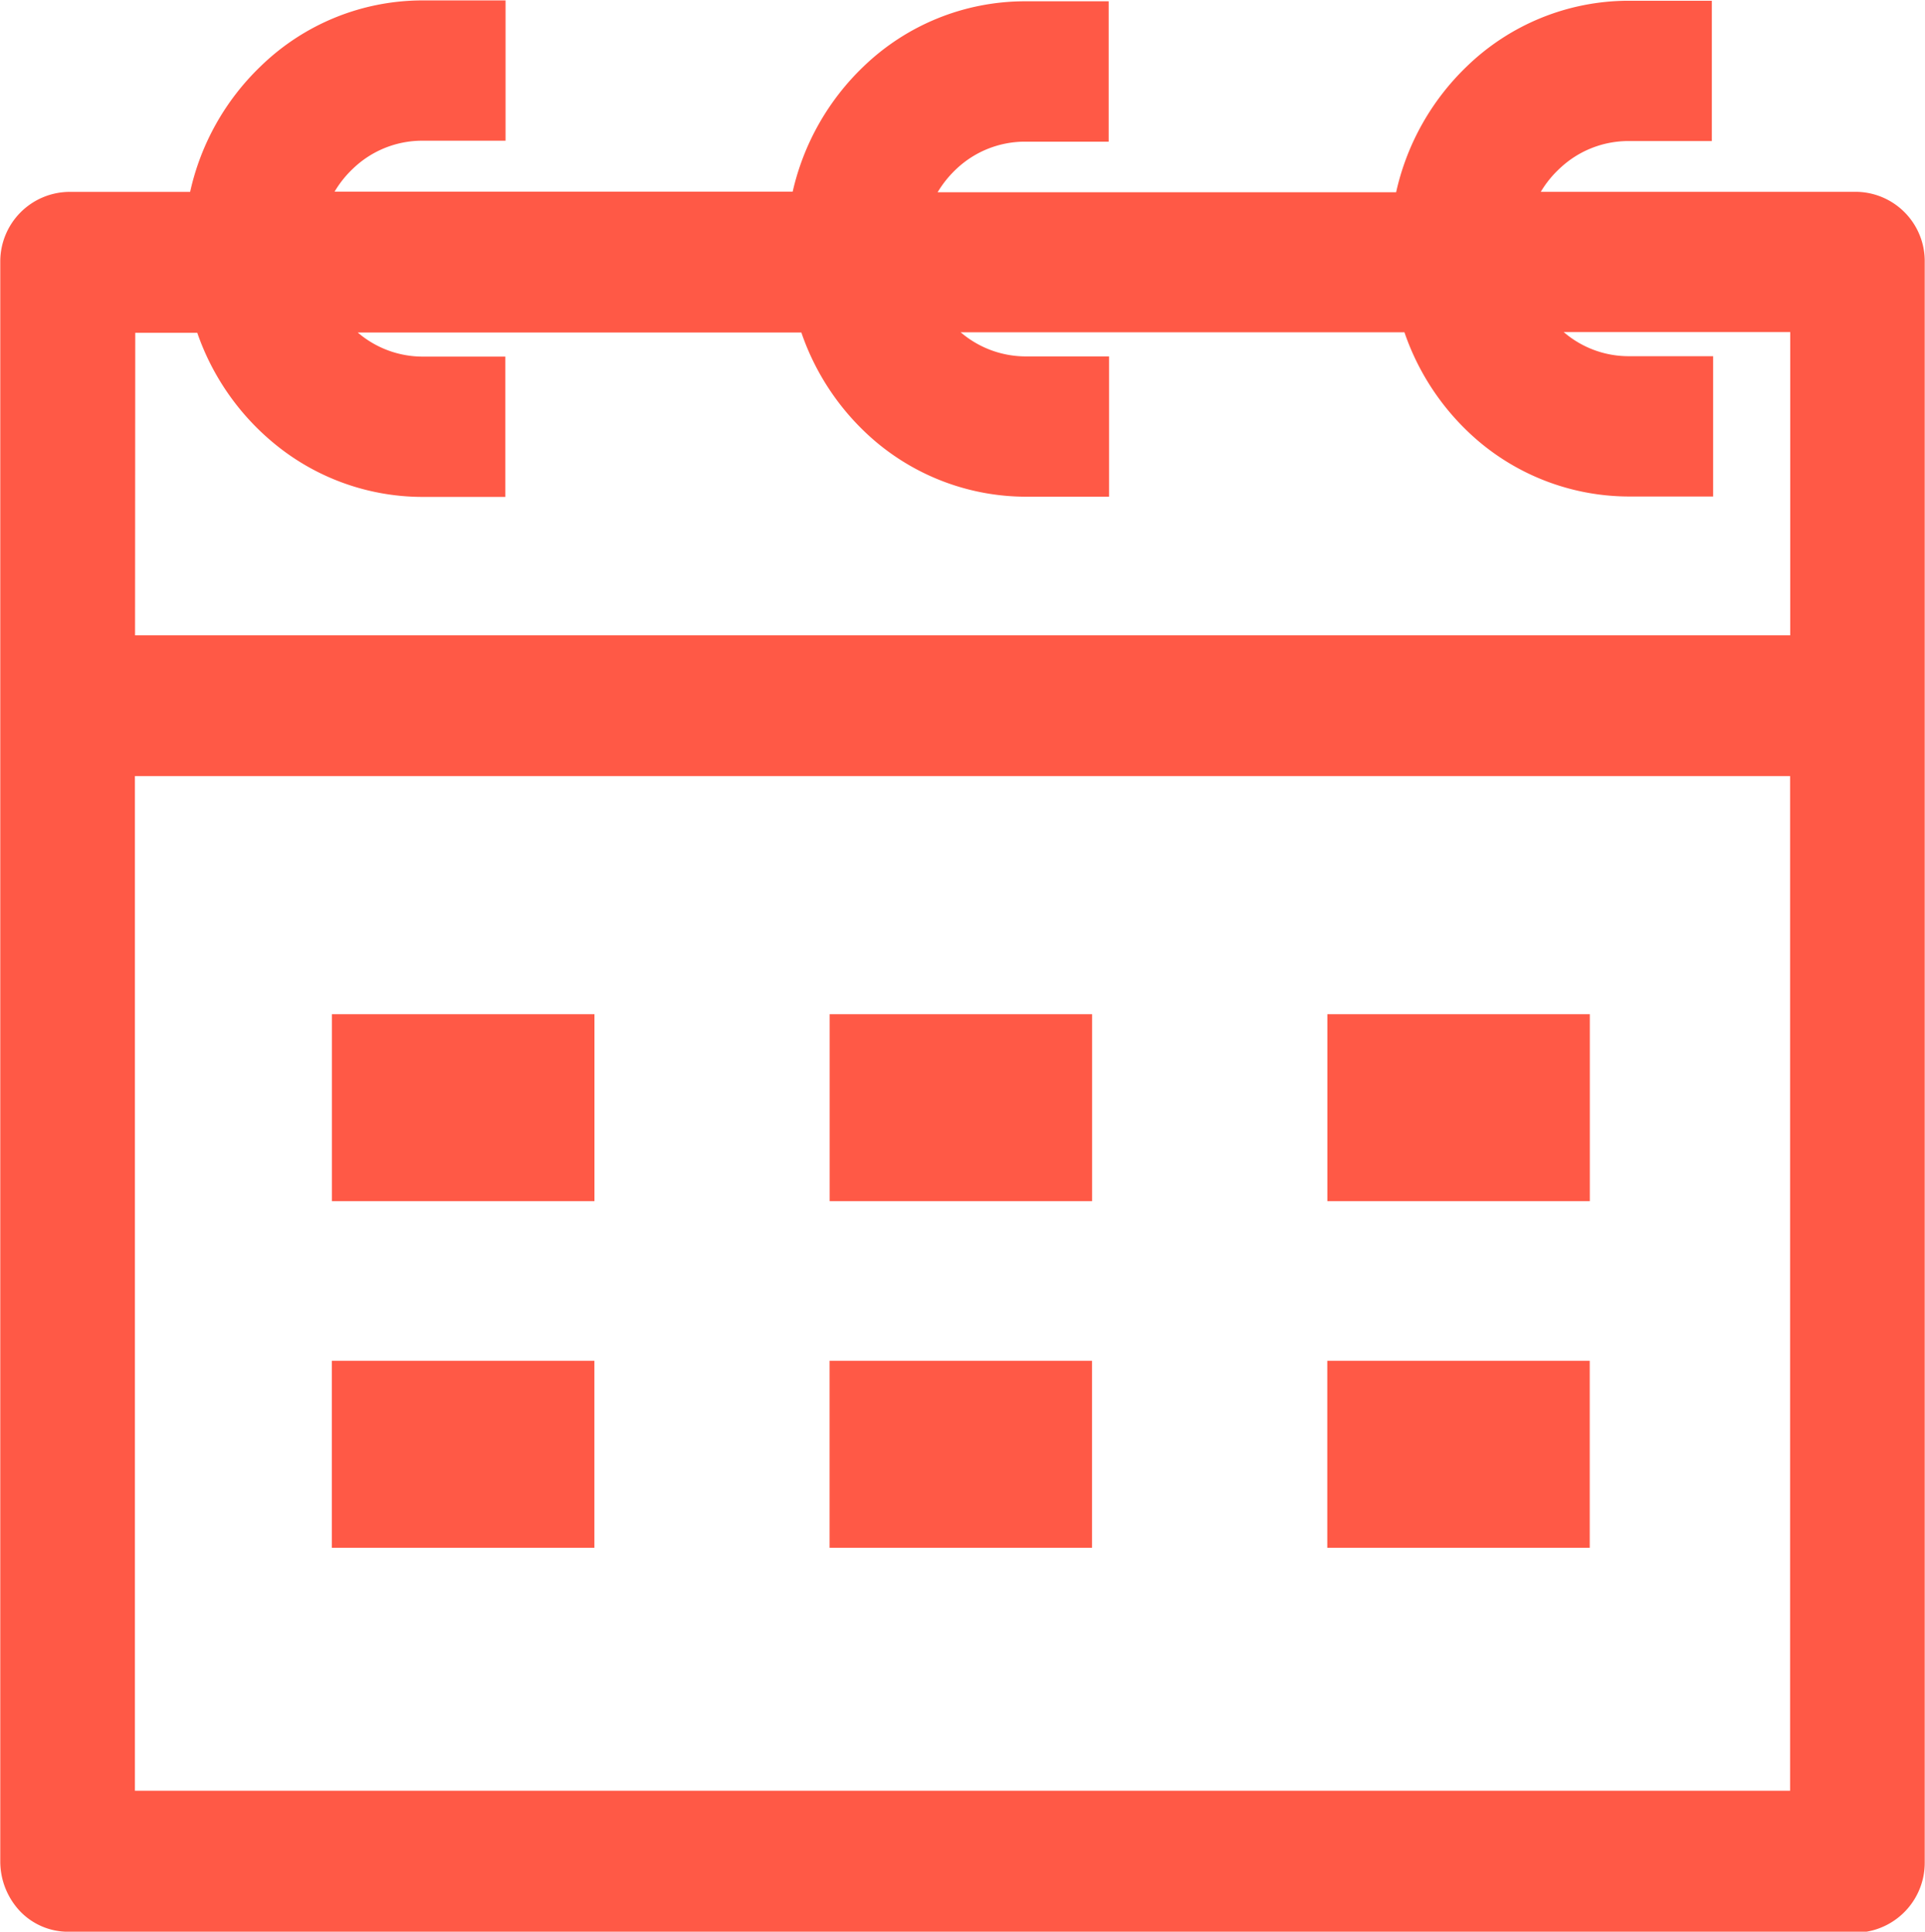
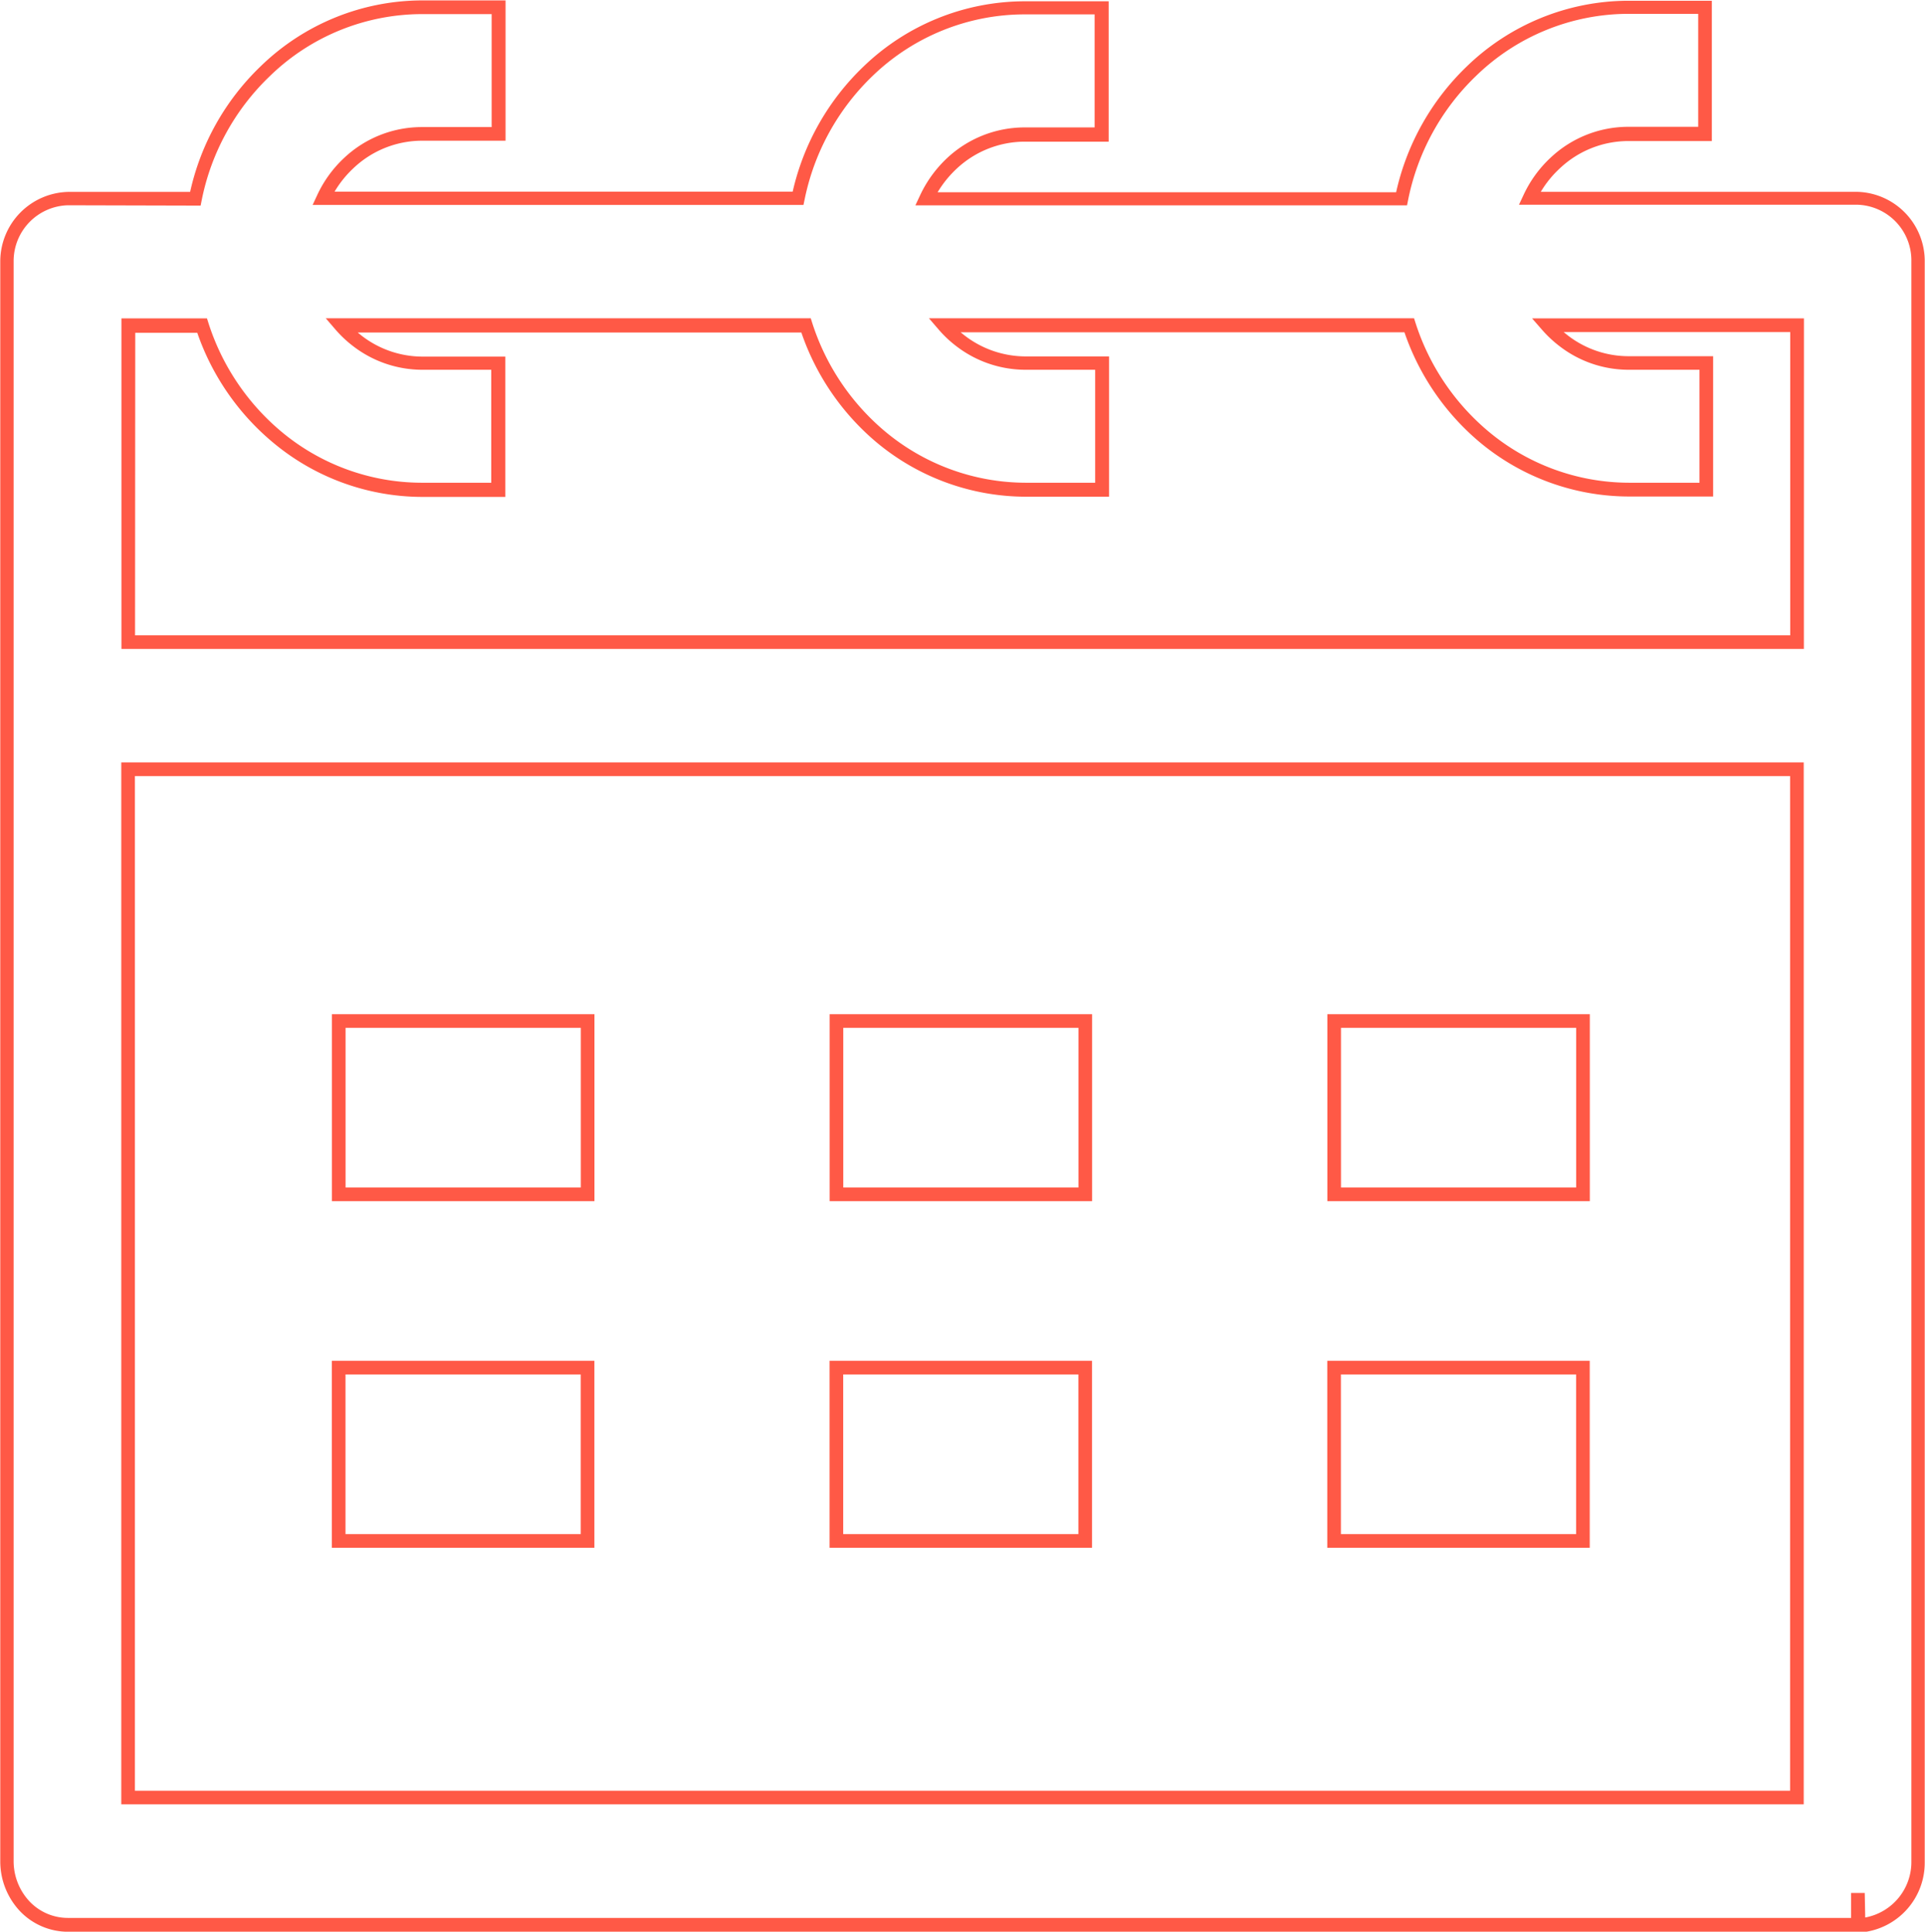
<svg xmlns="http://www.w3.org/2000/svg" width="28.238" height="28.335" viewBox="0 0 28.238 28.335">
  <g transform="translate(10771.24 8539.877)">
-     <path d="M-259.847-3449.334v.467h-26.259a.874.874,0,0,1-.632-.271.963.963,0,0,1-.263-.661v-23.474a.919.919,0,0,1,.895-.916h1.87a3.567,3.567,0,0,1,1.024-1.872,3.307,3.307,0,0,1,2.293-.937h1.129v1.857h-1.128a1.565,1.565,0,0,0-1.064.423,1.668,1.668,0,0,0-.378.52h6.966a3.585,3.585,0,0,1,1.032-1.867,3.315,3.315,0,0,1,2.288-.925h1.135v1.859h-1.128a1.565,1.565,0,0,0-1.066.422,1.7,1.7,0,0,0-.379.521h6.973a3.576,3.576,0,0,1,1.025-1.874,3.314,3.314,0,0,1,2.3-.936h1.129v1.857h-1.129a1.565,1.565,0,0,0-1.066.424,1.663,1.663,0,0,0-.378.519h4.8a.917.917,0,0,1,.895.935v23.465a.92.92,0,0,1-.875.933Zm-25.375-1.4h24.48v-15.083h-24.48Zm0-16.951h24.48v-4.648h-3.668a1.641,1.641,0,0,0,.243.228,1.557,1.557,0,0,0,.951.326h1.142v1.858h-1.139a3.324,3.324,0,0,1-2.125-.779,3.564,3.564,0,0,1-1.1-1.632h-6.825a1.581,1.581,0,0,0,.242.228,1.567,1.567,0,0,0,.951.326h1.127v1.858h-1.124a3.325,3.325,0,0,1-2.126-.779,3.562,3.562,0,0,1-1.1-1.632h-6.823a1.613,1.613,0,0,0,.241.227,1.564,1.564,0,0,0,.95.327h1.118v1.858h-1.129a3.321,3.321,0,0,1-2.126-.784,3.561,3.561,0,0,1-1.087-1.628h-1.082Zm17.691,13.187v-2.542h3.65v2.542Zm-7.3,0v-2.542h3.65v2.542Zm-7.3,0v-2.542h3.651v2.542Zm14.6-5.084v-2.542h3.65v2.542Zm-7.3,0v-2.542h3.65v2.542Zm-7.3,0v-2.542h3.651v2.542Z" transform="translate(-10484.14 -5062.776)" fill="#ff5946" />
    <path d="M-259.936-3448.765v0h-26.169a.975.975,0,0,1-.7-.3,1.065,1.065,0,0,1-.291-.731v-23.474a1.021,1.021,0,0,1,.995-1.016h1.79a3.644,3.644,0,0,1,1.036-1.844,3.407,3.407,0,0,1,2.362-.965h1.229v2.058h-1.228a1.464,1.464,0,0,0-1,.4,1.56,1.56,0,0,0-.28.347h6.72a3.664,3.664,0,0,1,1.043-1.839,3.414,3.414,0,0,1,2.357-.953h1.235v2.059h-1.228a1.465,1.465,0,0,0-1,.395,1.582,1.582,0,0,0-.281.347h6.726a3.657,3.657,0,0,1,1.037-1.846,3.414,3.414,0,0,1,2.365-.963h1.229v2.058h-1.229a1.465,1.465,0,0,0-1,.4,1.532,1.532,0,0,0-.28.345h4.637a1.017,1.017,0,0,1,.995,1.035v23.465a1.026,1.026,0,0,1-.884,1.026v.006Zm-26.169-25.325a.819.819,0,0,0-.795.818v23.472a.863.863,0,0,0,.235.592.775.775,0,0,0,.56.24h26.159v-.366l.2,0,.007.36a.827.827,0,0,0,.677-.824v-23.465a.817.817,0,0,0-.795-.835h-4.961l.067-.143a1.756,1.756,0,0,1,.4-.55,1.663,1.663,0,0,1,1.133-.45h1.029v-1.657h-1.029a3.213,3.213,0,0,0-2.226.907,3.463,3.463,0,0,0-1,1.822l-.016.08h-7.212l.067-.143a1.787,1.787,0,0,1,.4-.552,1.665,1.665,0,0,1,1.134-.448h1.028v-1.658h-1.035a3.214,3.214,0,0,0-2.219.9,3.471,3.471,0,0,0-1,1.815l-.017.08h-7.2l.066-.142a1.755,1.755,0,0,1,.4-.551,1.663,1.663,0,0,1,1.132-.449h1.028v-1.657h-1.029a3.207,3.207,0,0,0-2.224.909,3.452,3.452,0,0,0-1,1.82l-.016.08Zm25.464,23.456h-24.68v-15.283h24.68Zm-24.48-.2h24.28v-14.883h-24.28Zm21.341-3.564h-3.85v-2.742h3.85Zm-3.65-.2h3.45v-2.342h-3.45Zm-3.651.2h-3.85v-2.742h3.85Zm-3.65-.2h3.45v-2.342h-3.45Zm-3.65.2h-3.851v-2.742h3.851Zm-3.651-.2h3.451v-2.342h-3.451Zm18.253-4.884h-3.85v-2.742h3.85Zm-3.65-.2h3.45v-2.342h-3.45Zm-3.651.2h-3.85v-2.742h3.85Zm-3.65-.2h3.45v-2.342h-3.45Zm-3.65.2h-3.851v-2.742h3.851Zm-3.651-.2h3.451v-2.342h-3.451Zm21.392-7.9h-24.68v-4.849h1.255l.022.069a3.445,3.445,0,0,0,1.057,1.582,3.218,3.218,0,0,0,2.062.76h1.029v-1.657h-1.018a1.664,1.664,0,0,1-1.01-.348,1.7,1.7,0,0,1-.256-.241l-.143-.166h7.114l.022.069a3.449,3.449,0,0,0,1.064,1.587,3.225,3.225,0,0,0,2.062.756h1.024v-1.657h-1.027a1.668,1.668,0,0,1-1.011-.347,1.687,1.687,0,0,1-.257-.242l-.143-.166h7.116l.022.069a3.452,3.452,0,0,0,1.065,1.587,3.223,3.223,0,0,0,2.061.756h1.039v-1.657h-1.042a1.659,1.659,0,0,1-1.012-.347,1.75,1.75,0,0,1-.257-.241l-.145-.166h3.988Zm-24.48-.2h24.28v-4.448h-3.324l.06.048a1.457,1.457,0,0,0,.891.306h1.242v2.058h-1.239a3.424,3.424,0,0,1-2.189-.8,3.645,3.645,0,0,1-1.1-1.609h-6.511c.02.016.039.032.06.048a1.468,1.468,0,0,0,.891.306h1.227v2.058h-1.224a3.425,3.425,0,0,1-2.19-.8,3.643,3.643,0,0,1-1.1-1.609h-6.508l.059.048a1.463,1.463,0,0,0,.889.306h1.218v2.058h-1.229a3.422,3.422,0,0,1-2.19-.807,3.641,3.641,0,0,1-1.1-1.6h-.91Z" transform="translate(-10484.14 -5062.776)" fill="#ff5946" />
  </g>
</svg>